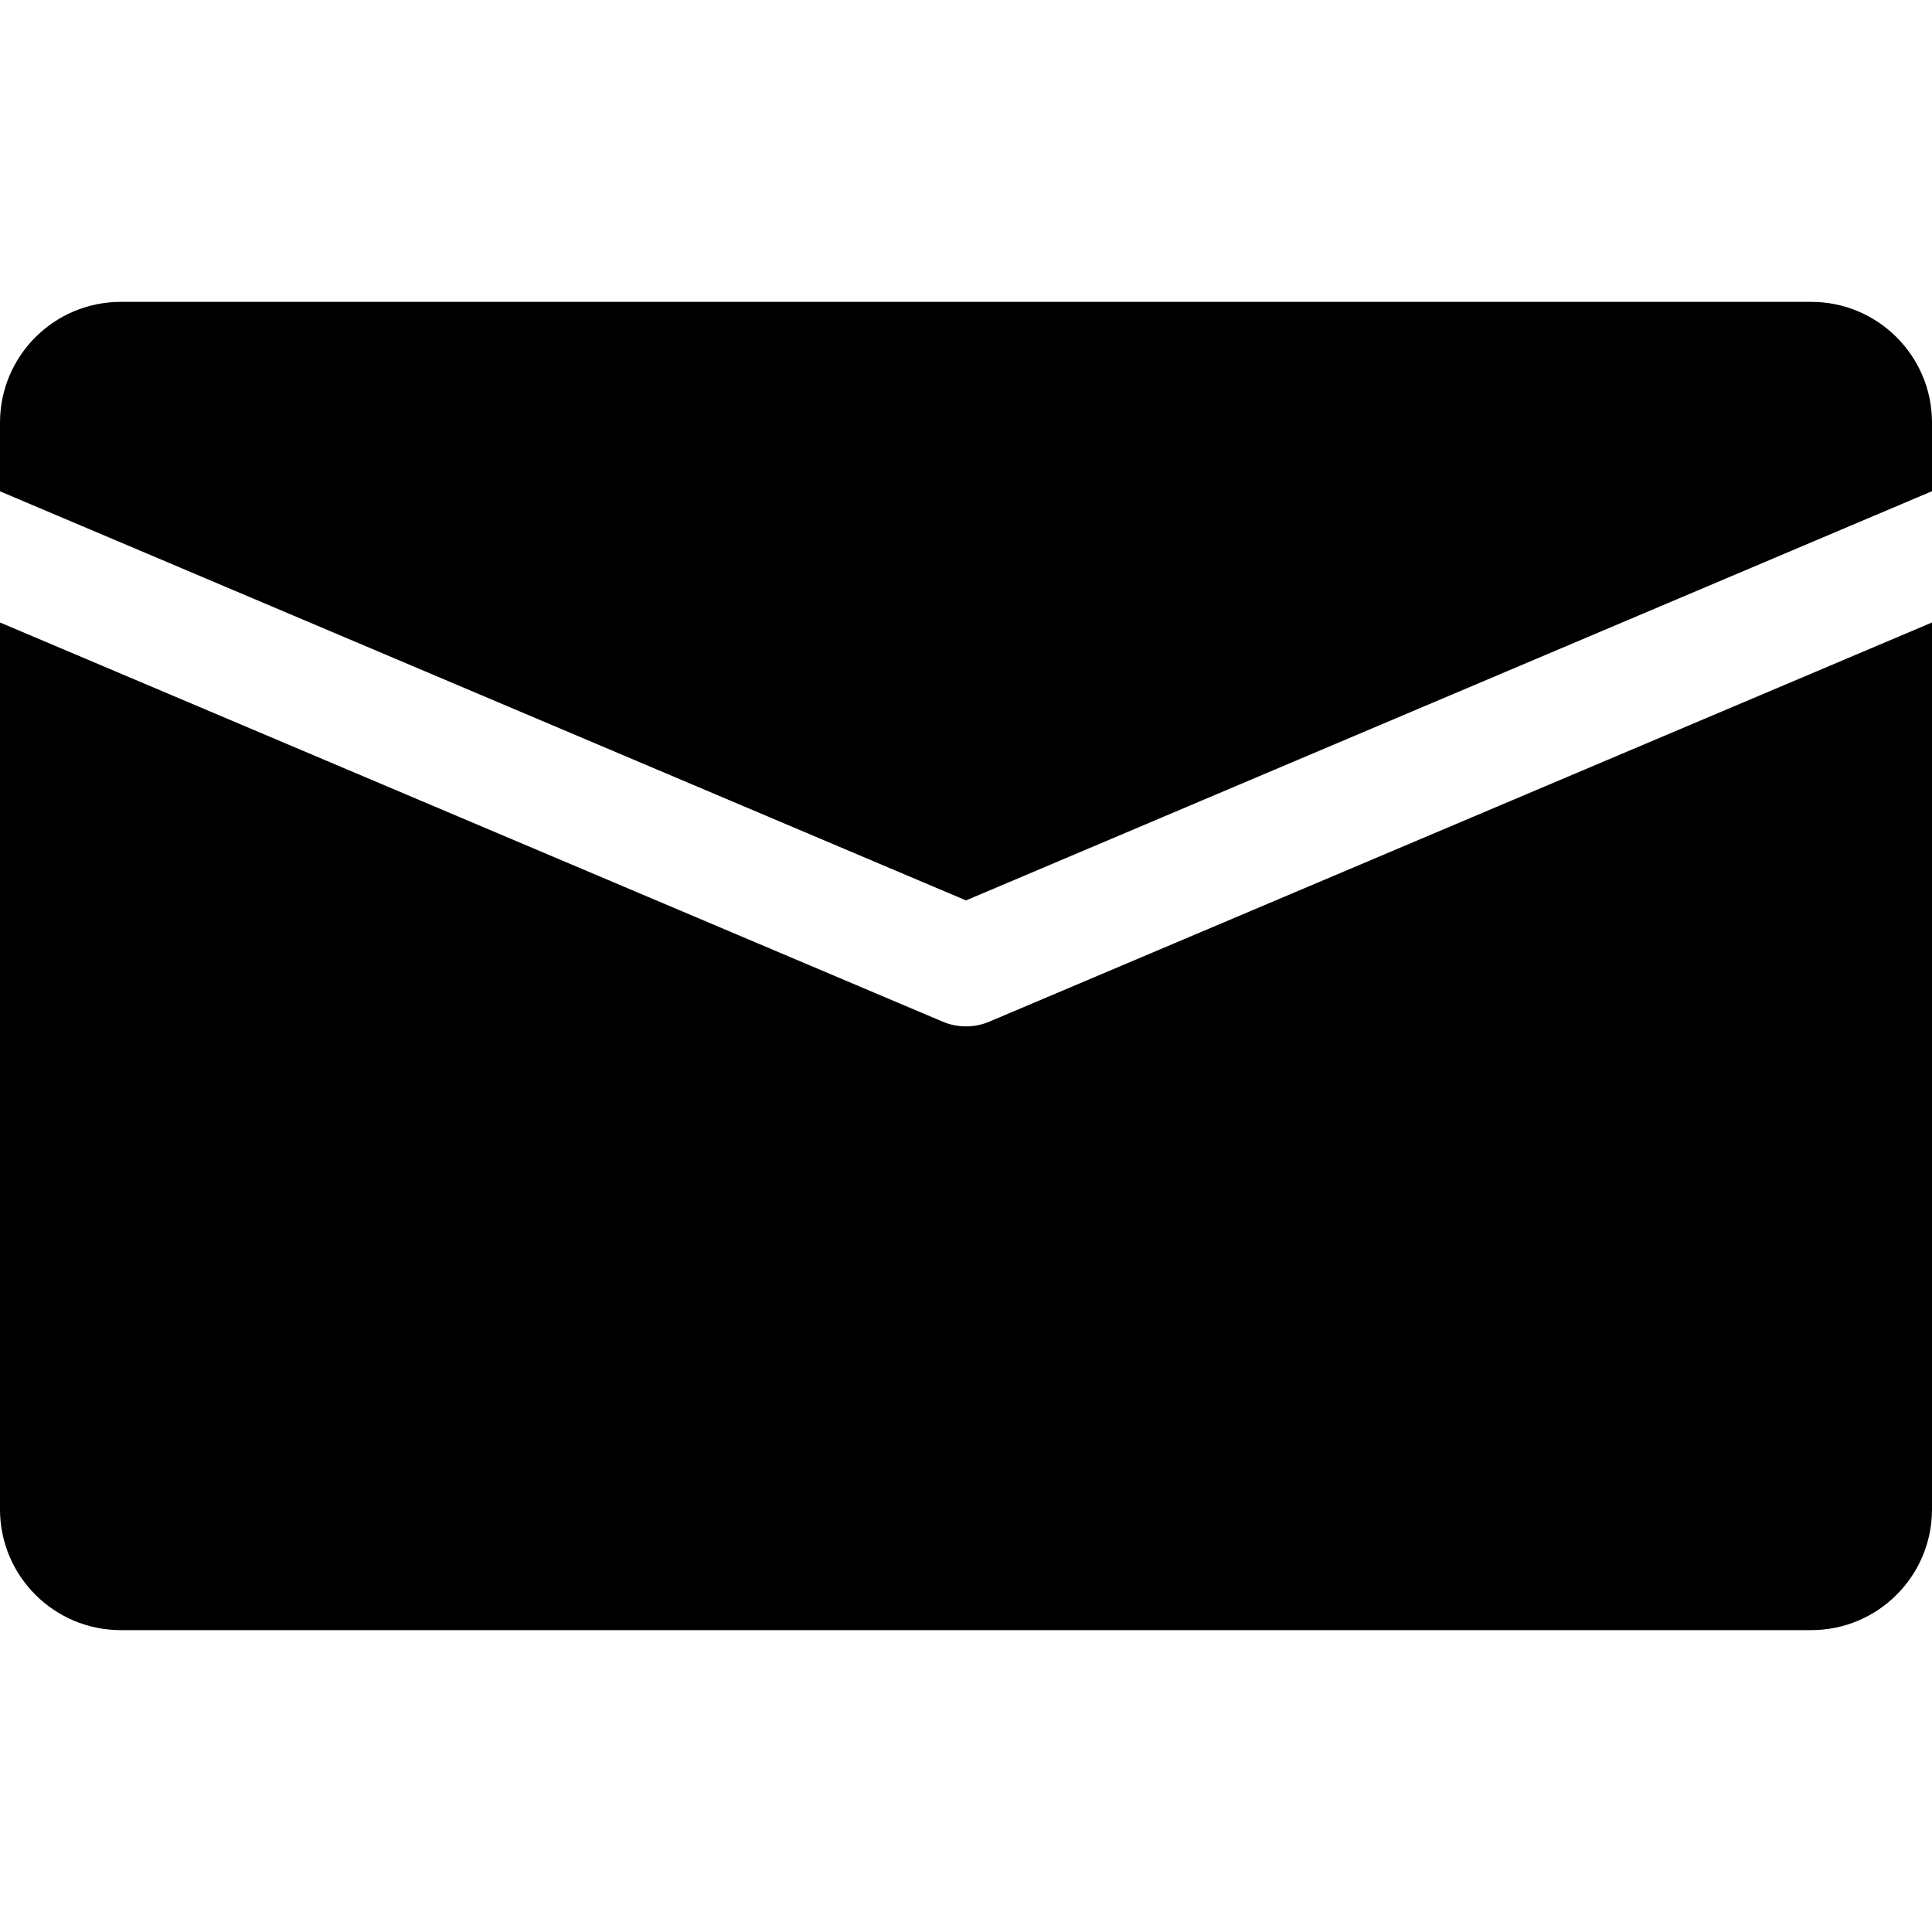
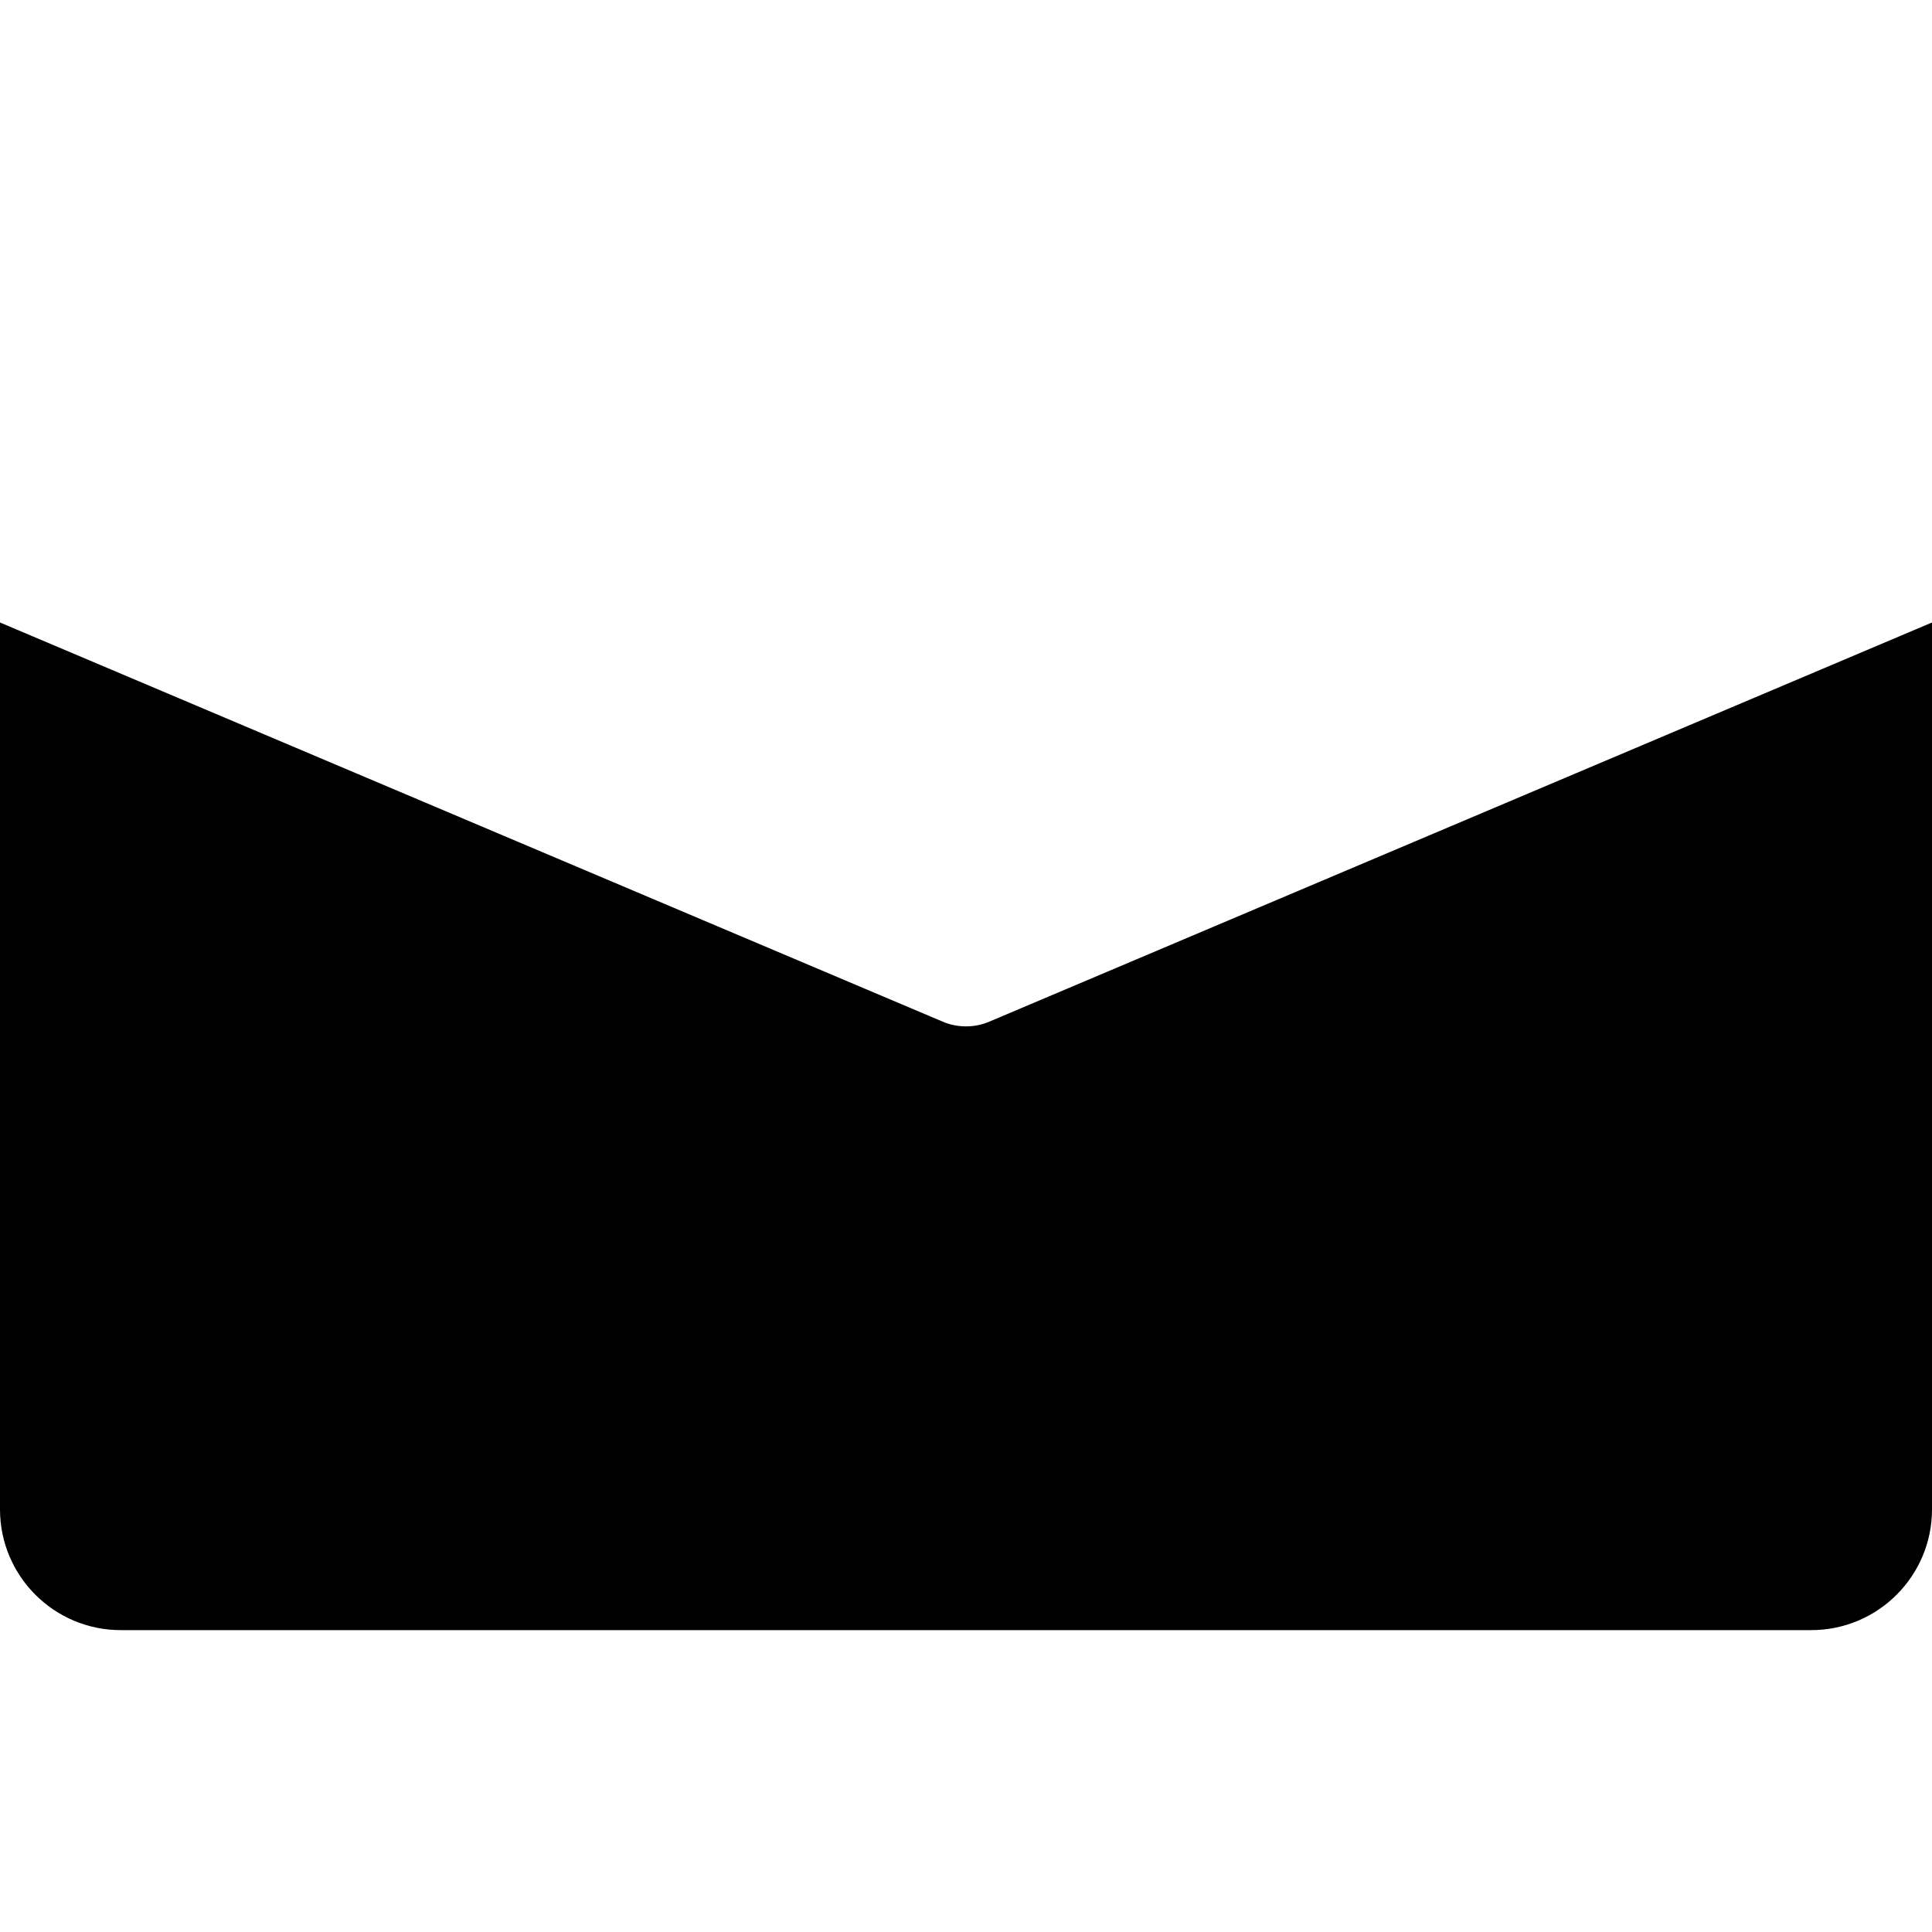
<svg xmlns="http://www.w3.org/2000/svg" width="20" height="20" viewBox="0 0 20 20">
-   <path d="M18.75 3.125H1.25C0.56 3.125 0 3.685 0 4.375V5.086L10 9.321L20 5.085V4.375C20 3.685 19.44 3.125 18.75 3.125Z" />
  <path d="M10.244 10.575C10.166 10.609 10.082 10.625 10 10.625C9.918 10.625 9.834 10.609 9.756 10.575L0 6.444V15.625C0 16.315 0.56 16.875 1.25 16.875H18.75C19.44 16.875 20 16.315 20 15.625V6.444L10.244 10.575Z" />
</svg>